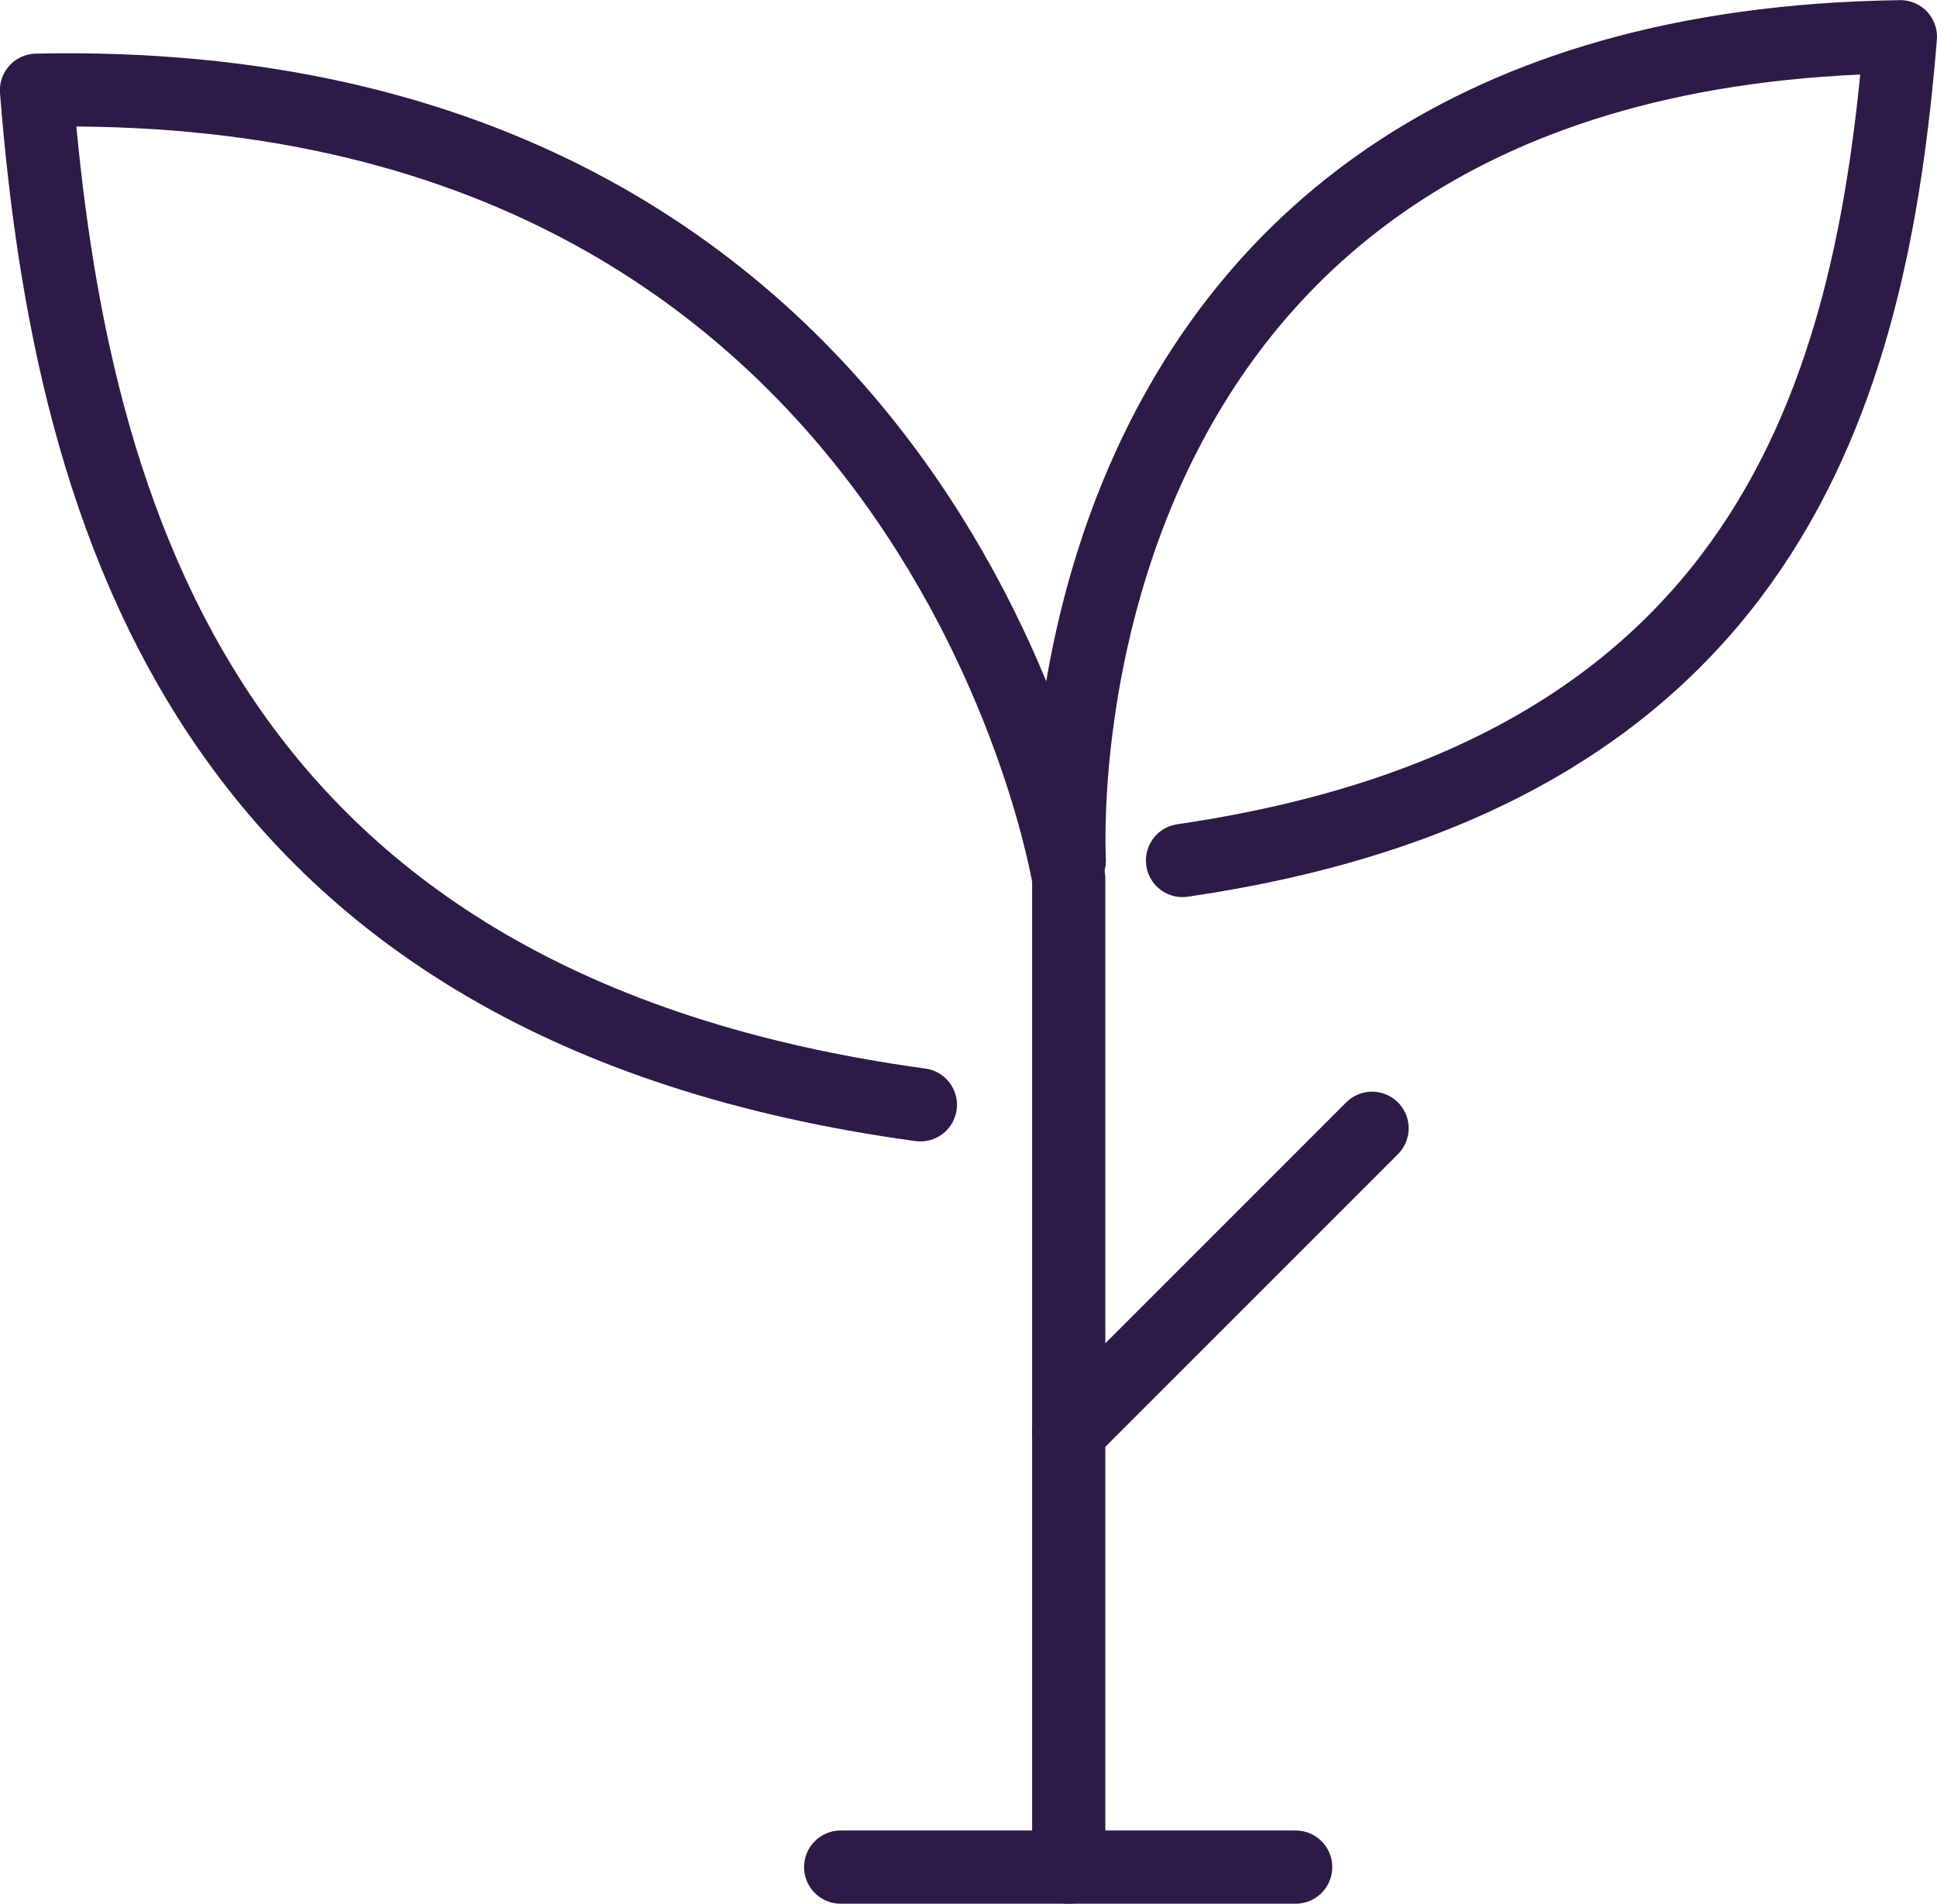
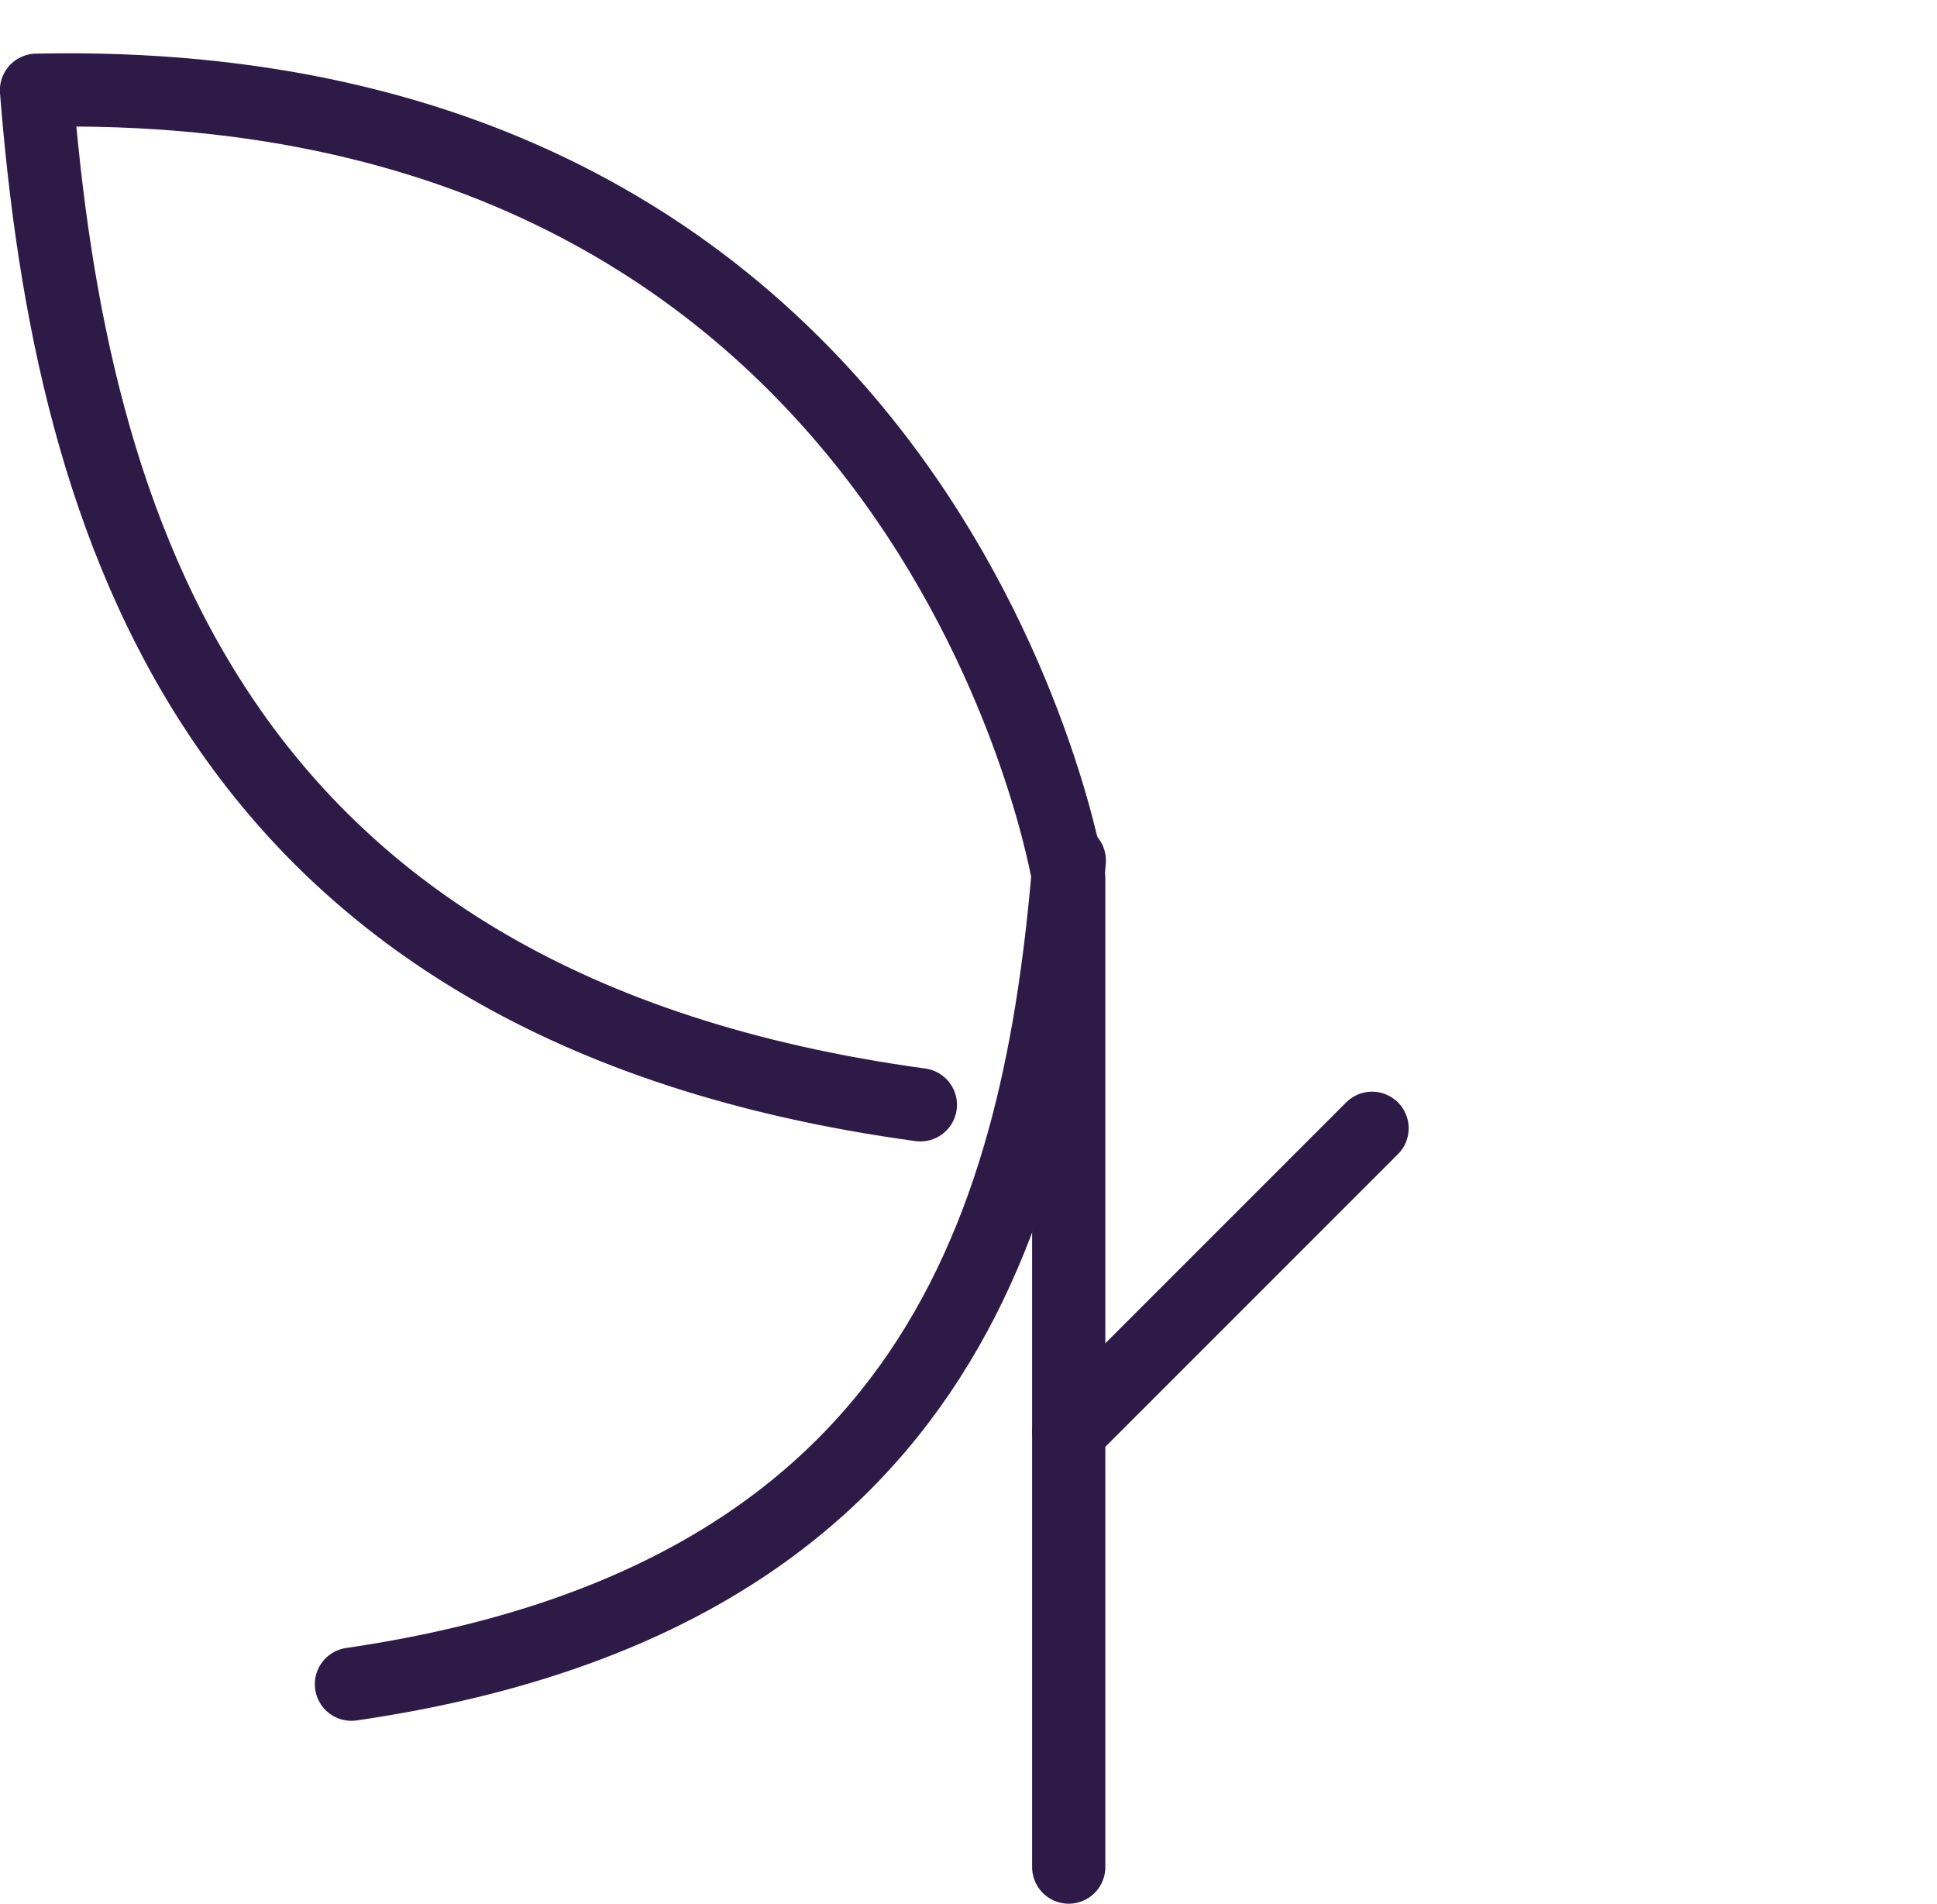
<svg xmlns="http://www.w3.org/2000/svg" width="52.918" height="52" viewBox="0 0 52.918 52">
  <g id="icon-leaf" transform="translate(-88.946 -89.488)">
    <path id="Path_10376" data-name="Path 10376" d="M118.143,140.488v-27s-3.55-22.063-28.2-21.535c.932,11.773,4.744,25.061,24.147,27.713" fill="none" stroke="#2e1a47" stroke-linecap="round" stroke-linejoin="round" stroke-width="2" />
-     <path id="Path_10377" data-name="Path 10377" d="M118.159,112.992s-1.3-22.167,22.705-22.5c-.792,9.673-3.6,20.16-19.612,22.5" fill="none" stroke="#2e1a47" stroke-linecap="round" stroke-linejoin="round" stroke-width="2" />
+     <path id="Path_10377" data-name="Path 10377" d="M118.159,112.992c-.792,9.673-3.6,20.16-19.612,22.5" fill="none" stroke="#2e1a47" stroke-linecap="round" stroke-linejoin="round" stroke-width="2" />
    <line id="Line_2271" data-name="Line 2271" y1="8.287" x2="8.287" transform="translate(118.143 120.307)" fill="none" stroke="#2e1a47" stroke-linecap="round" stroke-linejoin="round" stroke-width="2" />
-     <line id="Line_2272" data-name="Line 2272" x2="12.43" transform="translate(111.913 140.488)" fill="none" stroke="#2e1a47" stroke-linecap="round" stroke-linejoin="round" stroke-width="2" />
  </g>
</svg>